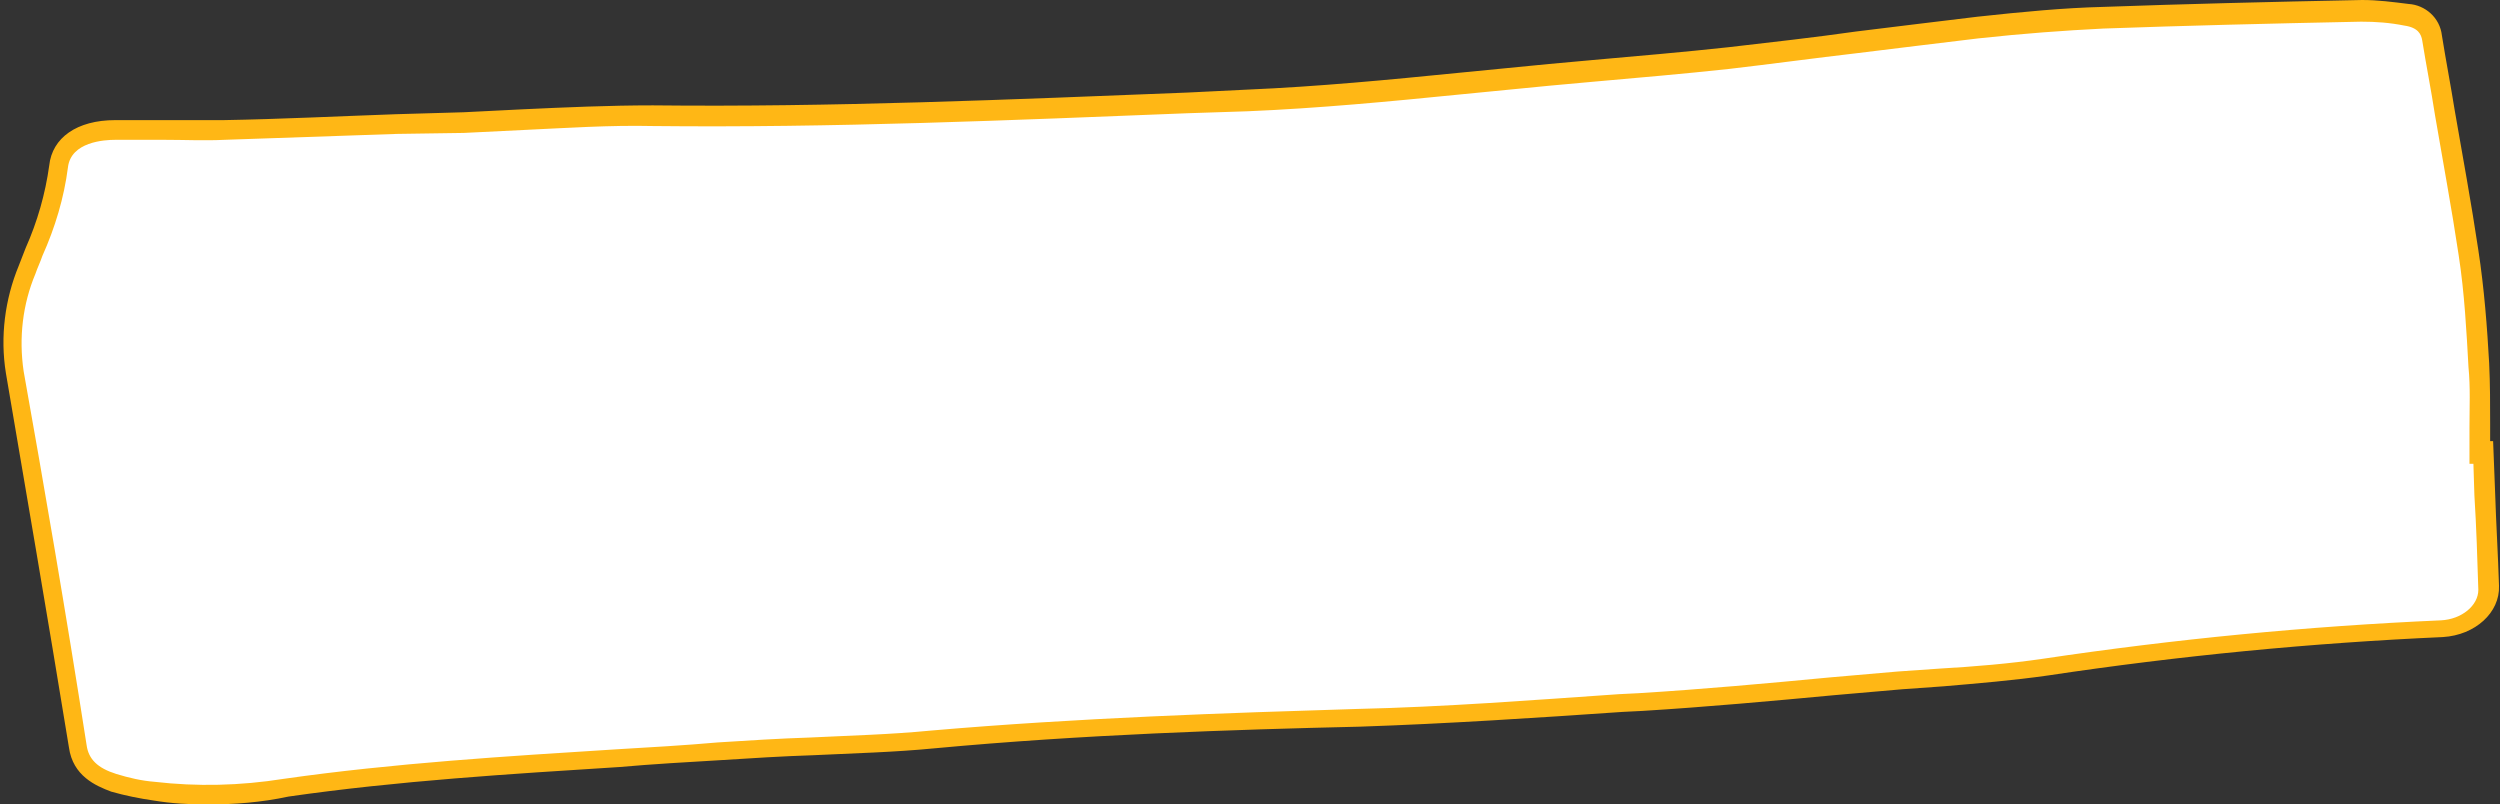
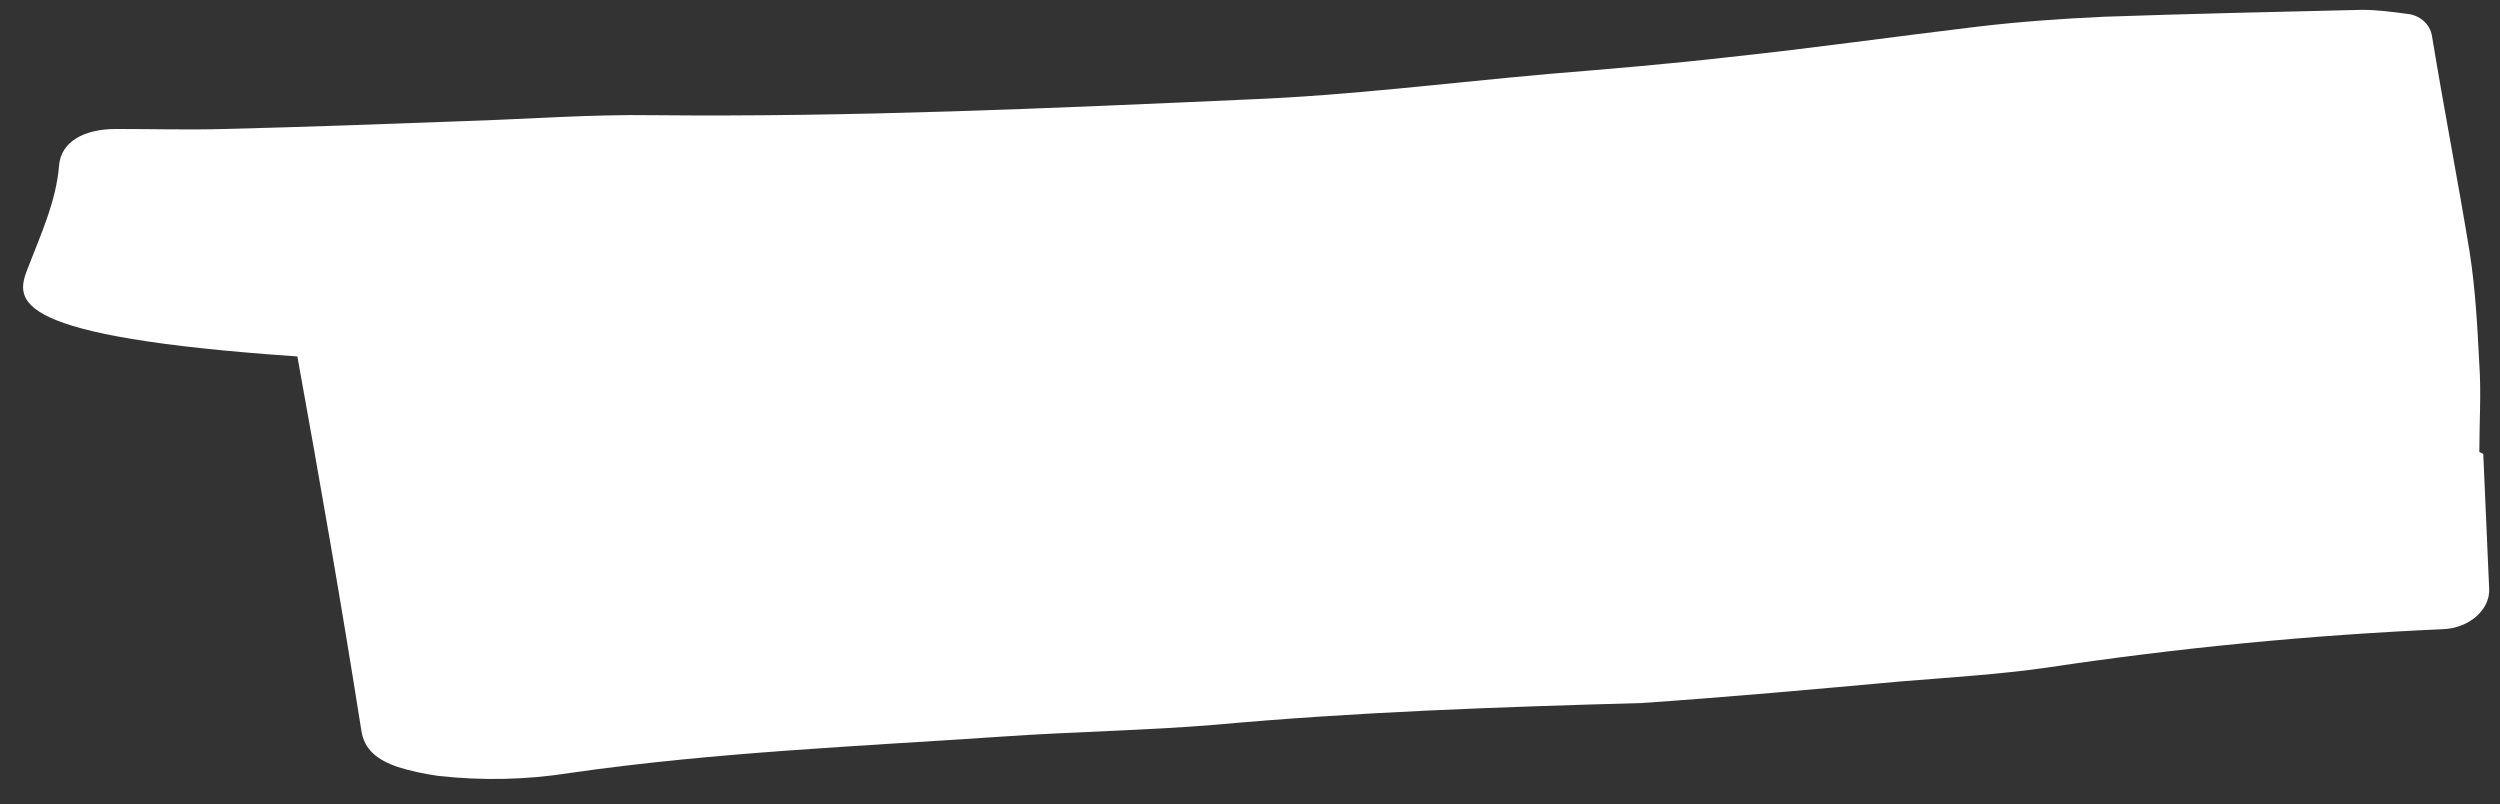
<svg xmlns="http://www.w3.org/2000/svg" fill="#000000" height="81.7" preserveAspectRatio="xMidYMid meet" version="1" viewBox="-0.3 -0.2 253.9 81.7" width="253.9" zoomAndPan="magnify">
  <rect x="-0.3" y="-0.2" width="253.9" height="81.7" fill="#333333" stroke="none" />
  <g id="change1_1">
-     <path d="M251.9,45.9c0.2,4.5,0.4,9.1,0.6,13.7c0.1,2.1-2,4-4.7,4.1c-13.5,0.6-26.9,1.9-40.2,3.9 c-4.9,0.7-9.9,1-14.8,1.4c-8.8,0.8-17.6,1.6-26.4,2.2c-9.5,0.7-19.1,1.4-28.6,1.6c-14.4,0.4-28.9,0.9-43.2,2.2 c-7.2,0.6-14.4,0.7-21.6,1.2c-14.7,1-29.4,1.6-44,3.7c-4.4,0.7-8.9,0.8-13.4,0.3c-1.4-0.2-2.8-0.5-4.1-0.9c-2-0.7-3.4-1.7-3.7-3.7 c-2-12.7-4.2-25.3-6.5-38C0.7,34,1.2,30.4,2.5,27.1c1.3-3.4,2.9-6.8,3.2-10.5c0.2-2.4,2.5-3.7,5.8-3.7c3.7,0,7.3,0.1,11,0 c8.1-0.2,16.3-0.5,24.4-0.8c6.4-0.2,12.8-0.7,19.2-0.6c20.2,0.2,40.3-0.7,60.4-1.6c10.2-0.4,20.4-1.7,30.6-2.6 c6.1-0.5,12.1-1,18.2-1.7c8.5-0.9,16.9-2.1,25.3-3.1c4.2-0.5,8.5-0.8,12.8-1c8.7-0.3,17.5-0.5,26.2-0.7c1.5,0,3,0.2,4.5,0.4 c1.3,0.1,2.4,1,2.6,2.3c1.2,7.3,2.6,14.5,3.8,21.8c0.6,3.8,0.8,7.6,1,11.5c0.2,3,0,5.9,0,8.9L251.9,45.9z" fill="#ffffff" />
+     <path d="M251.9,45.9c0.2,4.5,0.4,9.1,0.6,13.7c0.1,2.1-2,4-4.7,4.1c-13.5,0.6-26.9,1.9-40.2,3.9 c-4.9,0.7-9.9,1-14.8,1.4c-8.8,0.8-17.6,1.6-26.4,2.2c-14.4,0.4-28.9,0.9-43.2,2.2 c-7.2,0.6-14.4,0.7-21.6,1.2c-14.7,1-29.4,1.6-44,3.7c-4.4,0.7-8.9,0.8-13.4,0.3c-1.4-0.2-2.8-0.5-4.1-0.9c-2-0.7-3.4-1.7-3.7-3.7 c-2-12.7-4.2-25.3-6.5-38C0.7,34,1.2,30.4,2.5,27.1c1.3-3.4,2.9-6.8,3.2-10.5c0.2-2.4,2.5-3.7,5.8-3.7c3.7,0,7.3,0.1,11,0 c8.1-0.2,16.3-0.5,24.4-0.8c6.4-0.2,12.8-0.7,19.2-0.6c20.2,0.2,40.3-0.7,60.4-1.6c10.2-0.4,20.4-1.7,30.6-2.6 c6.1-0.5,12.1-1,18.2-1.7c8.5-0.9,16.9-2.1,25.3-3.1c4.2-0.5,8.5-0.8,12.8-1c8.7-0.3,17.5-0.5,26.2-0.7c1.5,0,3,0.2,4.5,0.4 c1.3,0.1,2.4,1,2.6,2.3c1.2,7.3,2.6,14.5,3.8,21.8c0.6,3.8,0.8,7.6,1,11.5c0.2,3,0,5.9,0,8.9L251.9,45.9z" fill="#ffffff" />
  </g>
  <g id="change2_1">
-     <path d="M20.7,81.5c-1.8,0-3.6-0.1-5.4-0.4c-1.4-0.2-2.9-0.5-4.3-0.9c-1.6-0.6-3.9-1.6-4.3-4.5 c-2.2-13.5-4.5-26.8-6.4-38c-0.6-3.7-0.1-7.5,1.3-10.9L2.3,25c1.2-2.7,2-5.5,2.4-8.4C5,13.8,7.5,12,11.4,12c1.6,0,3.3,0,4.9,0 c2,0,4,0,6.1,0c5.8-0.1,11.8-0.4,17.5-0.6l6.9-0.2c2-0.1,4-0.2,6-0.3c4.3-0.2,8.8-0.4,13.2-0.4c18.1,0.2,36.5-0.6,54.3-1.3l6.1-0.3 c7.1-0.3,14.4-1,21.4-1.7c3.1-0.3,6.1-0.6,9.2-0.9l4.4-0.4c4.5-0.4,9.2-0.8,13.8-1.3c4.3-0.5,8.8-1,13-1.6c4-0.5,8.2-1,12.3-1.5 c4.6-0.5,8.8-0.9,12.8-1c8.4-0.3,16.5-0.5,26.3-0.7c1.6,0,3.1,0.2,4.7,0.4c1.7,0.1,3.2,1.4,3.4,3.2c0.4,2.5,0.9,5.1,1.3,7.6 c0.8,4.6,1.7,9.5,2.4,14.2c0.6,3.9,0.9,7.9,1.1,11.5c0.1,2.1,0.1,4.2,0.1,6.2c0,0.6,0,1.1,0,1.7h0.3l0.2,5.1 c0.1,3.2,0.3,6.4,0.4,9.6c0.1,2.7-2.4,5-5.7,5.2c-13.4,0.6-26.8,1.9-40.1,3.9c-3.5,0.5-7.1,0.8-10.6,1.1c-1.4,0.1-2.8,0.2-4.2,0.3 l-6.9,0.6c-6.4,0.6-13,1.2-19.5,1.6l-2,0.1c-8.7,0.6-17.8,1.2-26.7,1.5c-12.9,0.3-28.2,0.8-43.2,2.2c-4.1,0.4-8.2,0.5-12.3,0.7 c-3.1,0.1-6.3,0.3-9.4,0.5c-3.4,0.2-6.9,0.4-10.3,0.7c-11,0.7-22.5,1.4-33.6,3C26.2,81.3,23.5,81.5,20.7,81.5z M12.9,14h-1.5 c-1.1,0-4.5,0.2-4.8,2.8c-0.4,3.1-1.3,6.1-2.6,9c-0.2,0.6-0.5,1.2-0.7,1.8c-1.3,3.1-1.7,6.5-1.2,9.9c2,11.2,4.3,24.5,6.4,38 c0.2,1.4,1.1,2.3,3,2.9c1.3,0.4,2.6,0.7,3.9,0.8c4.3,0.5,8.7,0.4,13.1-0.3c11.2-1.6,22.7-2.3,33.8-3c3.4-0.2,6.9-0.4,10.3-0.7 c3.1-0.2,6.3-0.4,9.4-0.5c4-0.2,8.1-0.3,12.2-0.7c15-1.3,30.3-1.8,43.3-2.2c8.9-0.2,17.9-0.9,26.6-1.5l2-0.1 c6.5-0.4,13.1-1,19.4-1.6l6.9-0.6l4.3-0.3c3.5-0.2,7.1-0.5,10.5-1c13.4-2,26.8-3.3,40.4-3.9c2.1-0.1,3.8-1.5,3.8-3.1 c-0.1-3.2-0.2-6.4-0.4-9.6l-0.1-3.2h-0.4v-1c0-0.9,0-1.8,0-2.7c0-2,0.1-4.1-0.1-6.1c-0.2-3.6-0.4-7.5-1-11.4 c-0.7-4.7-1.6-9.5-2.4-14.2c-0.4-2.6-0.9-5.1-1.3-7.6c-0.1-0.6-0.4-1.3-1.8-1.5c-1.5-0.3-2.9-0.4-4.4-0.4 c-9.7,0.2-17.8,0.4-26.2,0.7c-4,0.2-8.1,0.5-12.7,1c-4.1,0.5-8.3,1-12.3,1.5c-4.3,0.5-8.7,1.1-13,1.6c-4.6,0.5-9.3,0.9-13.8,1.3 l-4.4,0.4c-3.1,0.3-6.1,0.6-9.2,0.9c-7,0.7-14.3,1.4-21.5,1.7l-6.1,0.2C102.6,12,84.2,12.8,66,12.6c-4.4-0.1-8.8,0.2-13.1,0.4 c-2,0.1-4,0.2-6.1,0.3L40,13.4c-5.8,0.2-11.7,0.4-17.5,0.6c-2,0.1-4.1,0-6.1,0L12.9,14z" fill="#ffb715" />
-   </g>
+     </g>
</svg>